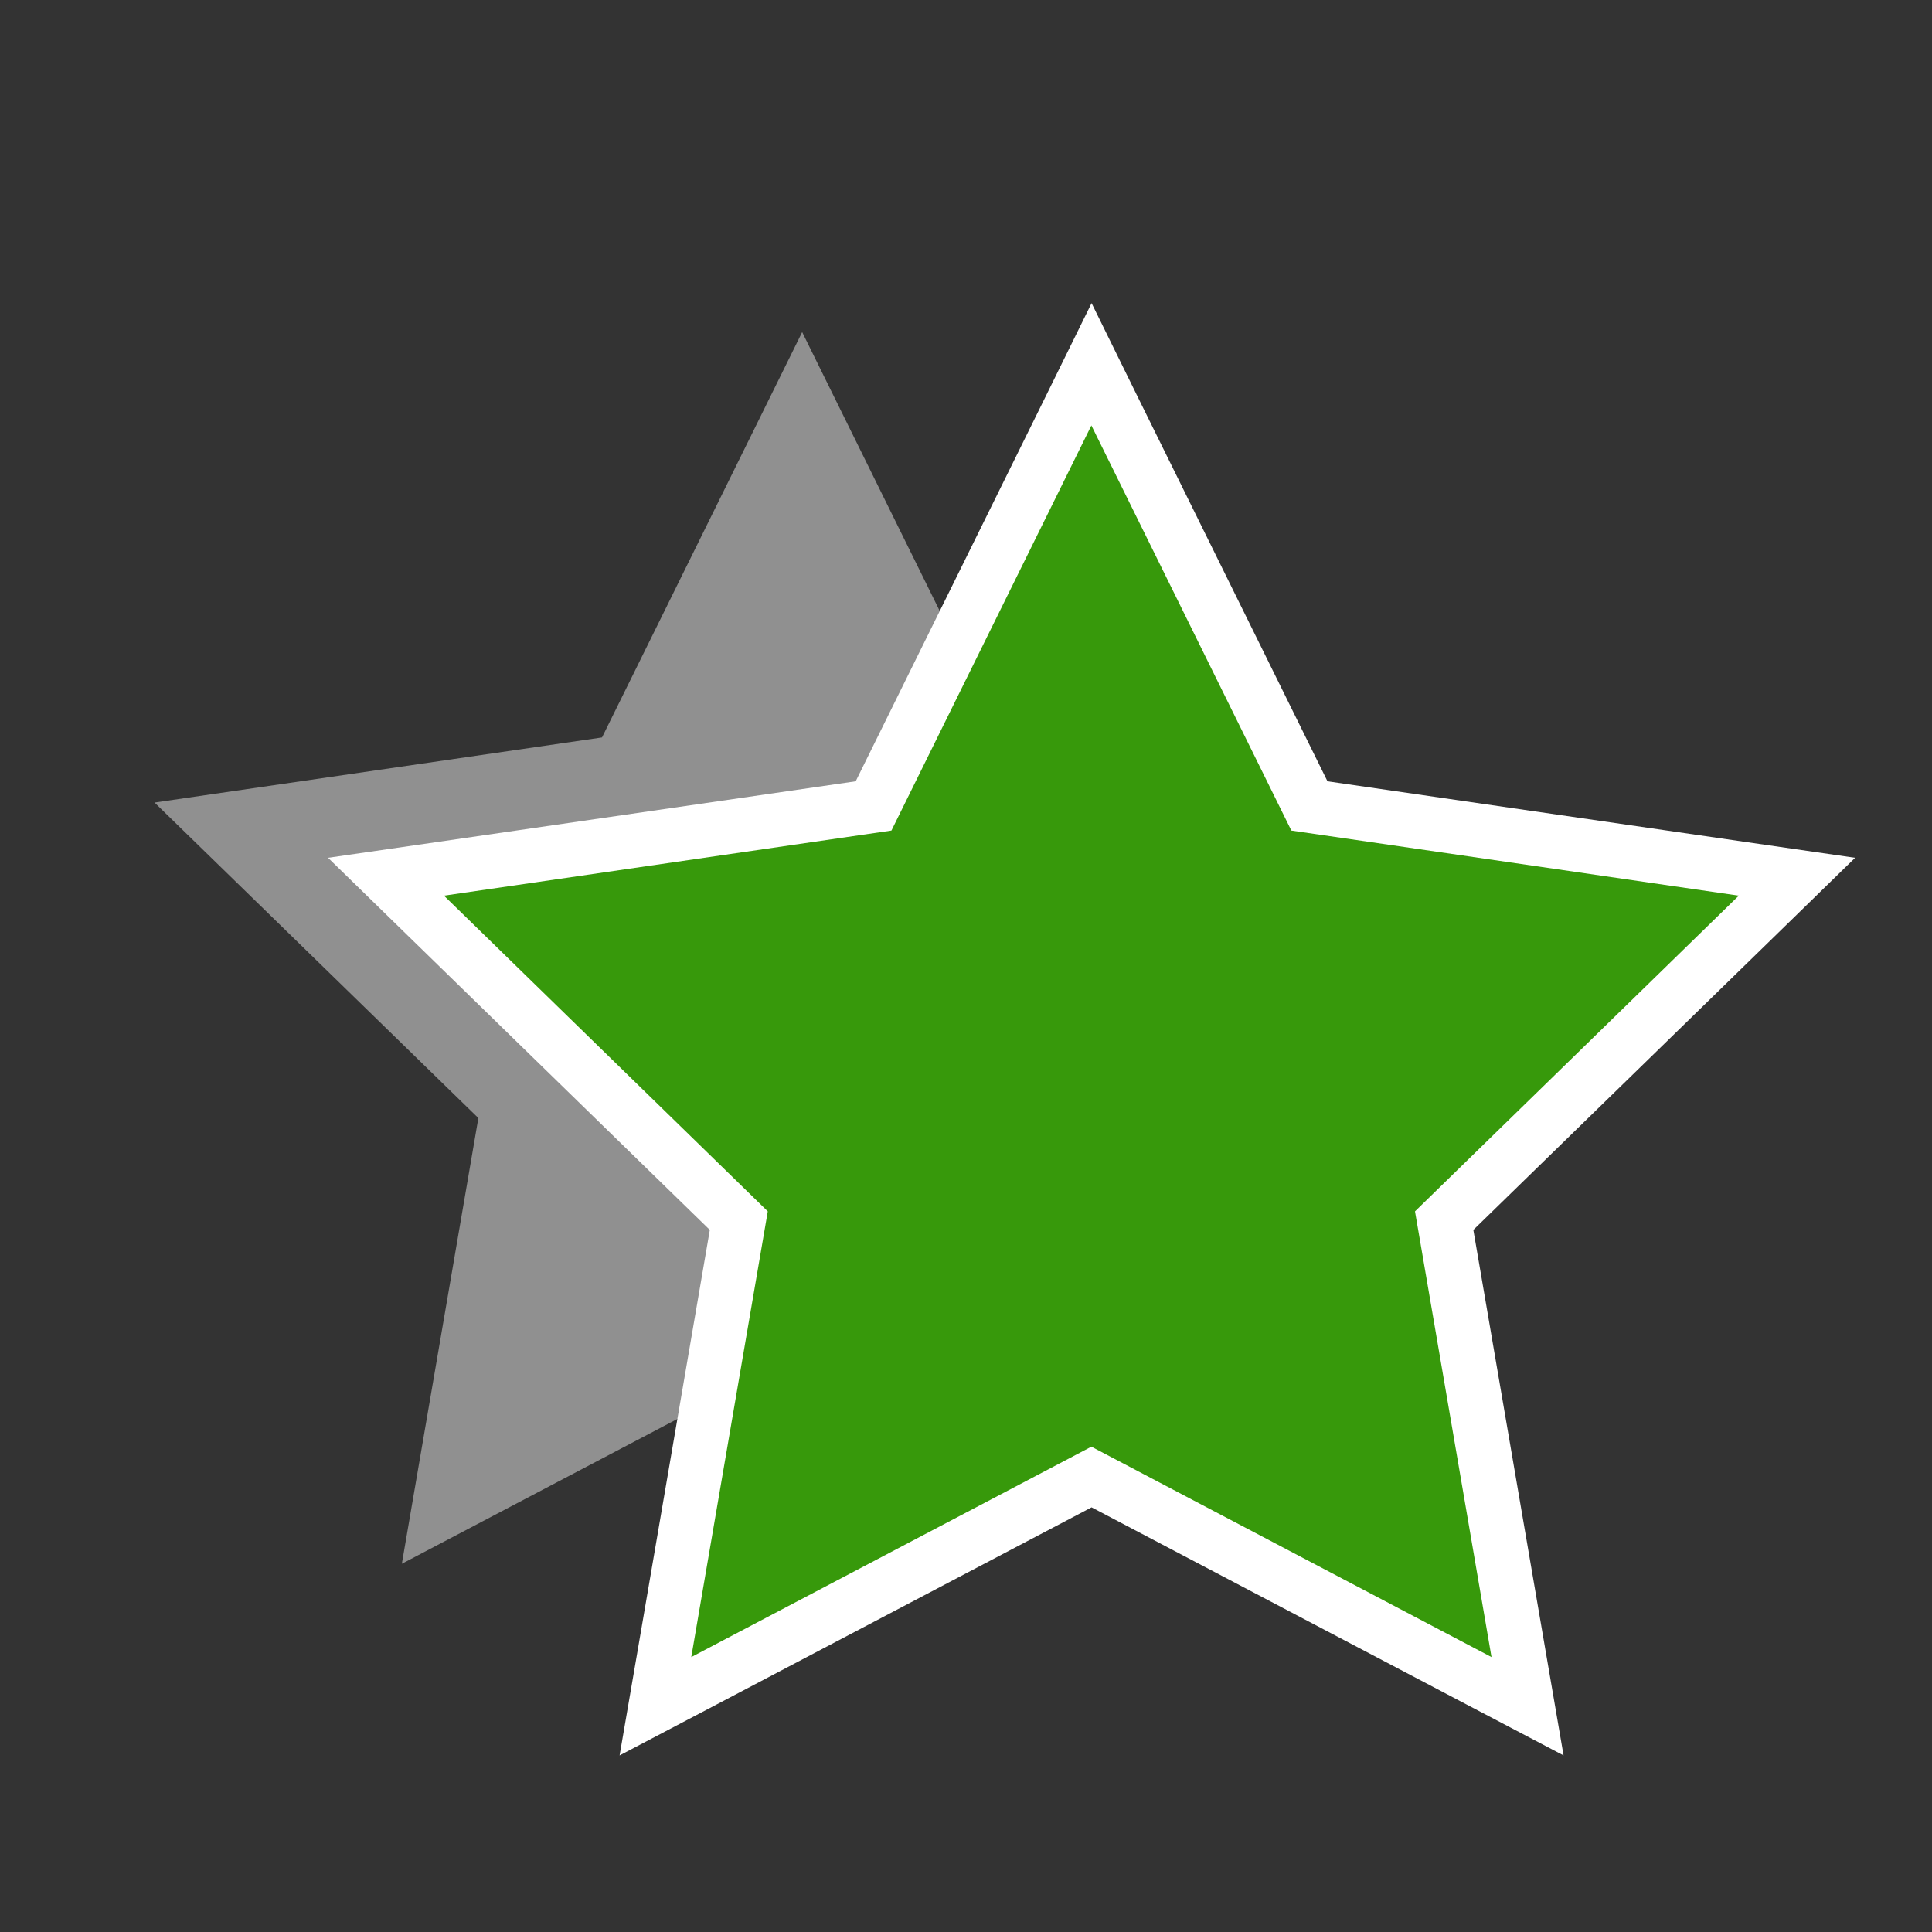
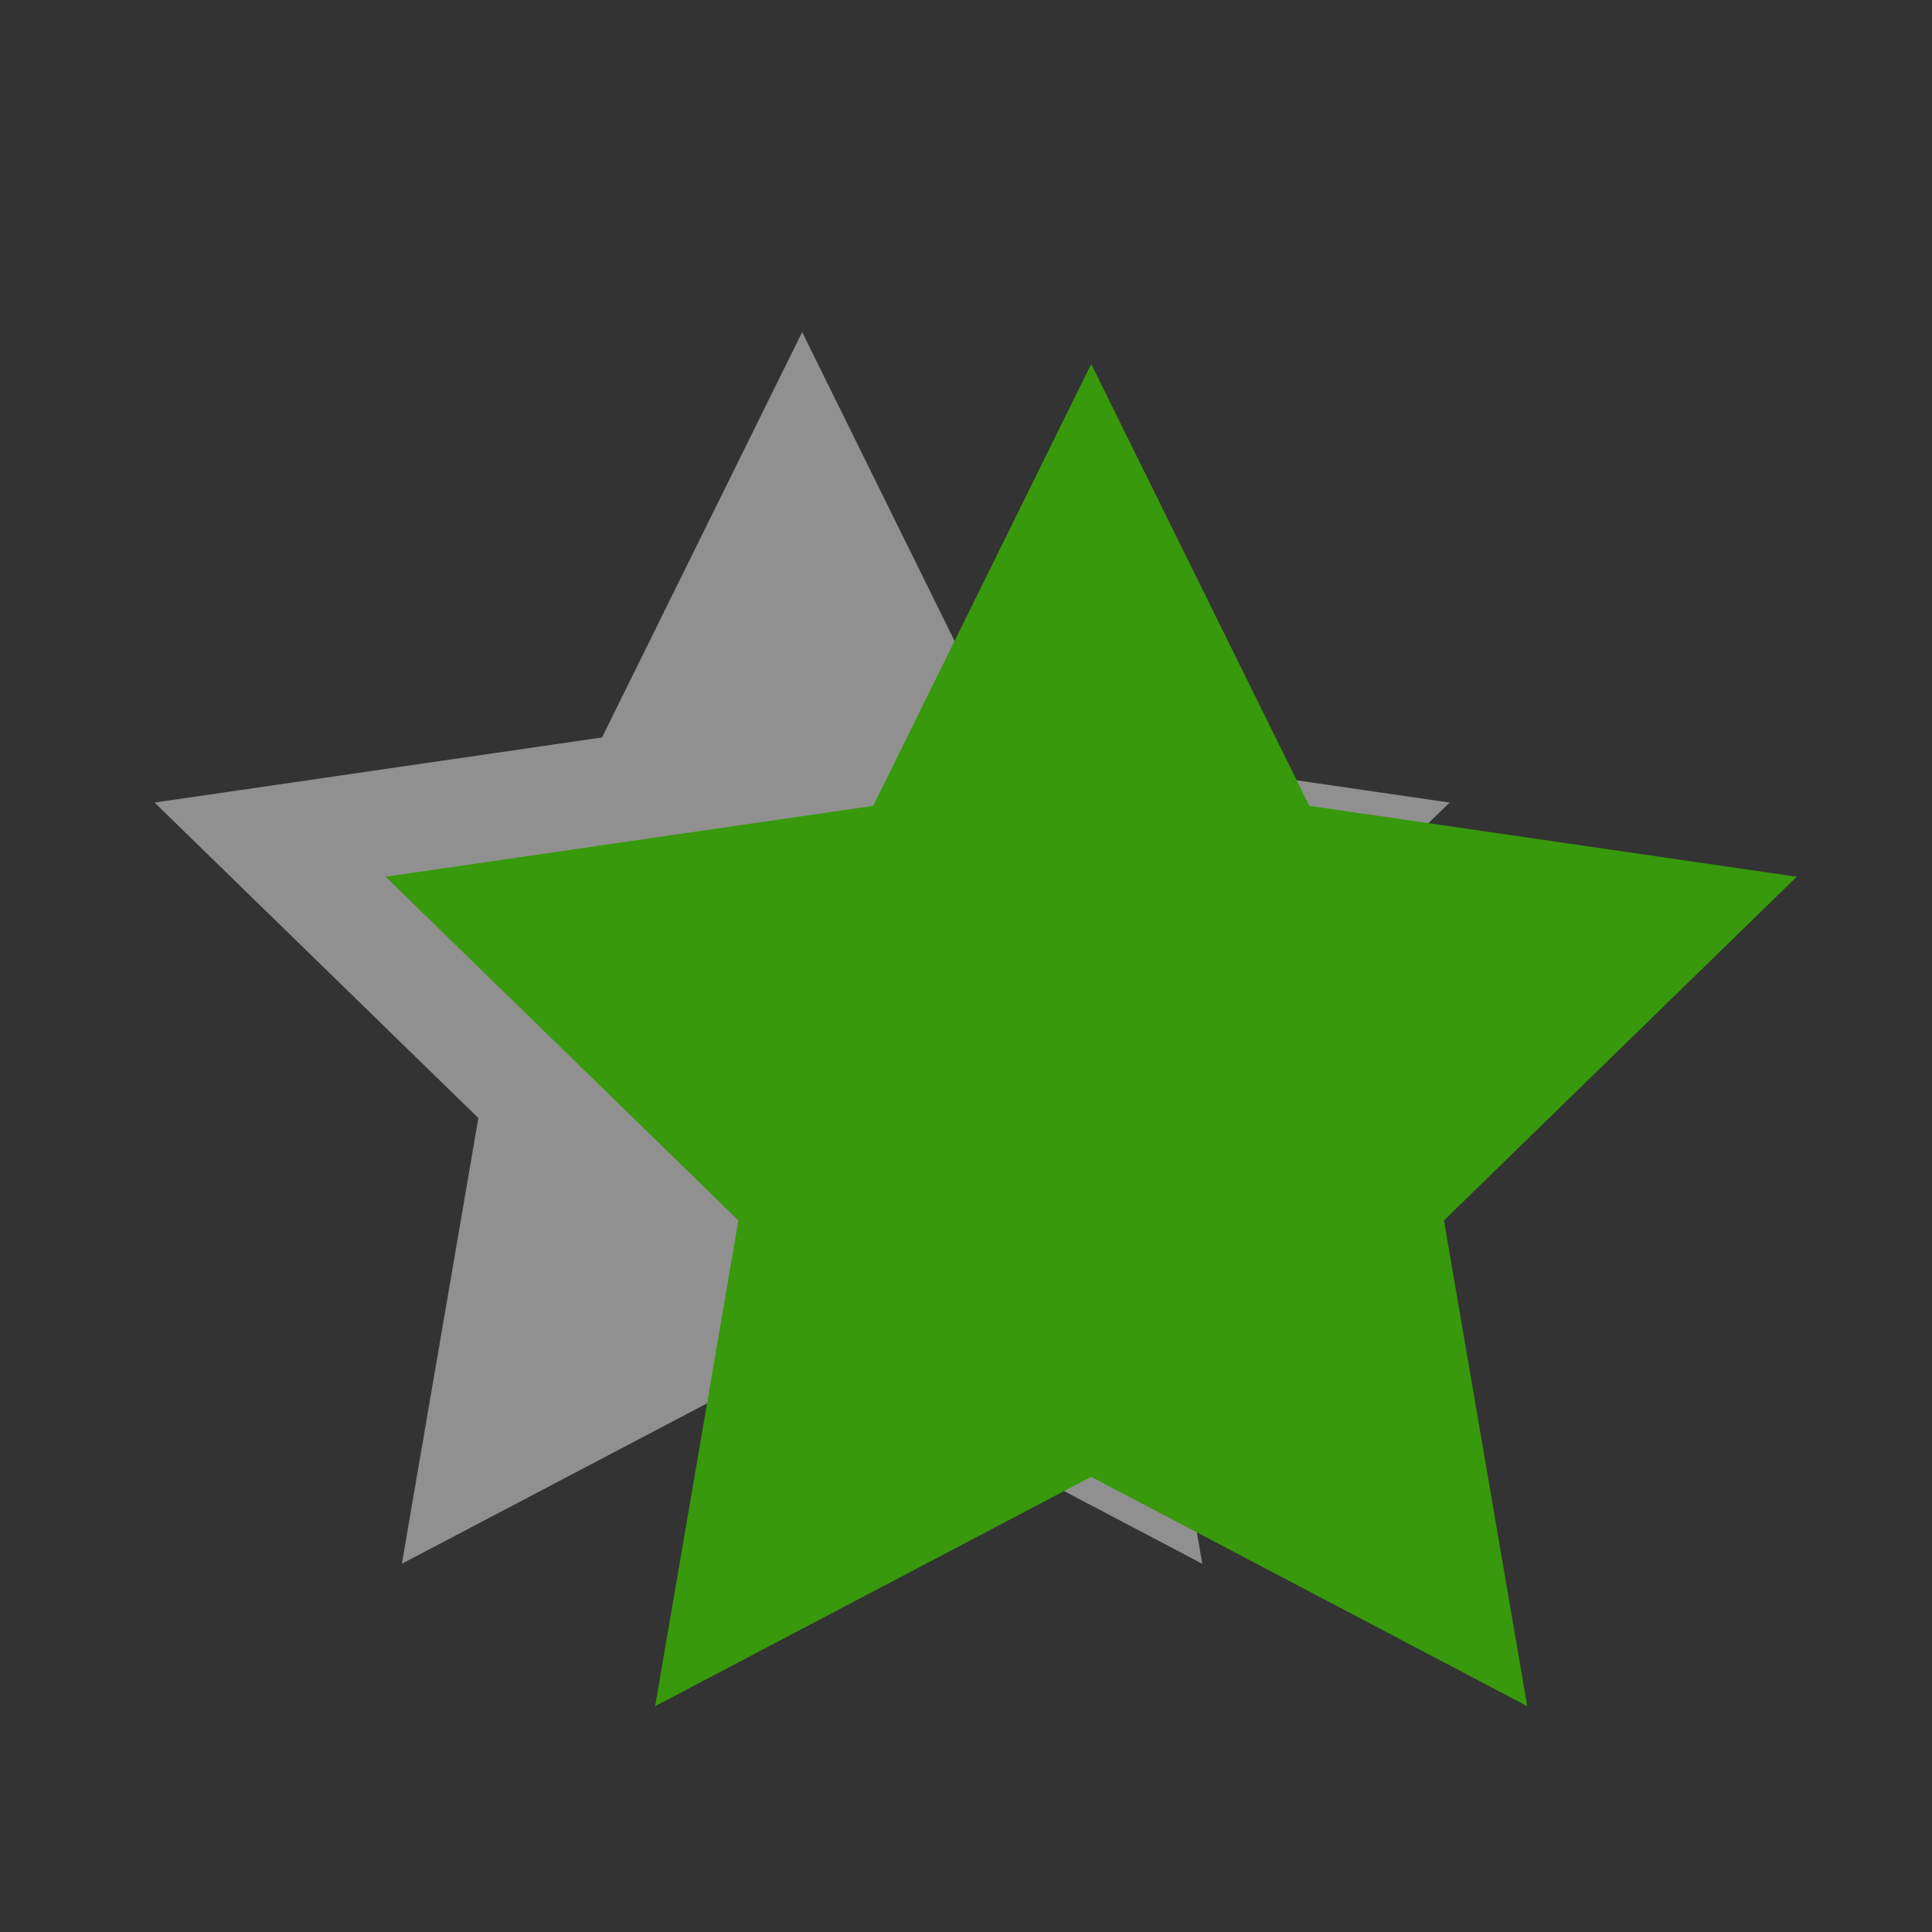
<svg xmlns="http://www.w3.org/2000/svg" id="a" viewBox="0 0 100 100">
  <rect x="0" y="0" width="100" height="100" fill="#333333" stroke="none" />
  <defs>
    <style>.b{fill:#fff;}.c{fill:#909090;}.d{fill:#37990b;}</style>
  </defs>
  <polygon class="c" points="41.52 17.19 51.87 38.17 75.03 41.54 58.28 57.87 62.23 80.94 41.52 70.05 20.8 80.94 24.76 57.87 8 41.54 31.16 38.17 41.52 17.19" />
  <polygon class="d" points="38.22 63.17 19.96 45.38 45.2 41.71 56.48 18.84 67.77 41.71 93 45.38 74.74 63.17 79.05 88.31 56.48 76.44 33.91 88.31 38.22 63.17" />
-   <path class="b" d="m56.48,22l10.36,20.99,23.16,3.37-16.76,16.34,3.96,23.07-20.71-10.89-20.71,10.89,3.96-23.07-16.76-16.34,23.16-3.37,10.36-20.99m0-6.31l-2.5,5.08-9.71,19.67-21.71,3.15-5.6.81,4.05,3.95,15.71,15.31-3.71,21.62-.96,5.58,5.01-2.63,19.42-10.21,19.42,10.21,5.01,2.63-.96-5.58-3.71-21.62,15.71-15.31,4.05-3.95-5.6-.81-21.71-3.15-9.71-19.67-2.5-5.08h0Z" />
</svg>